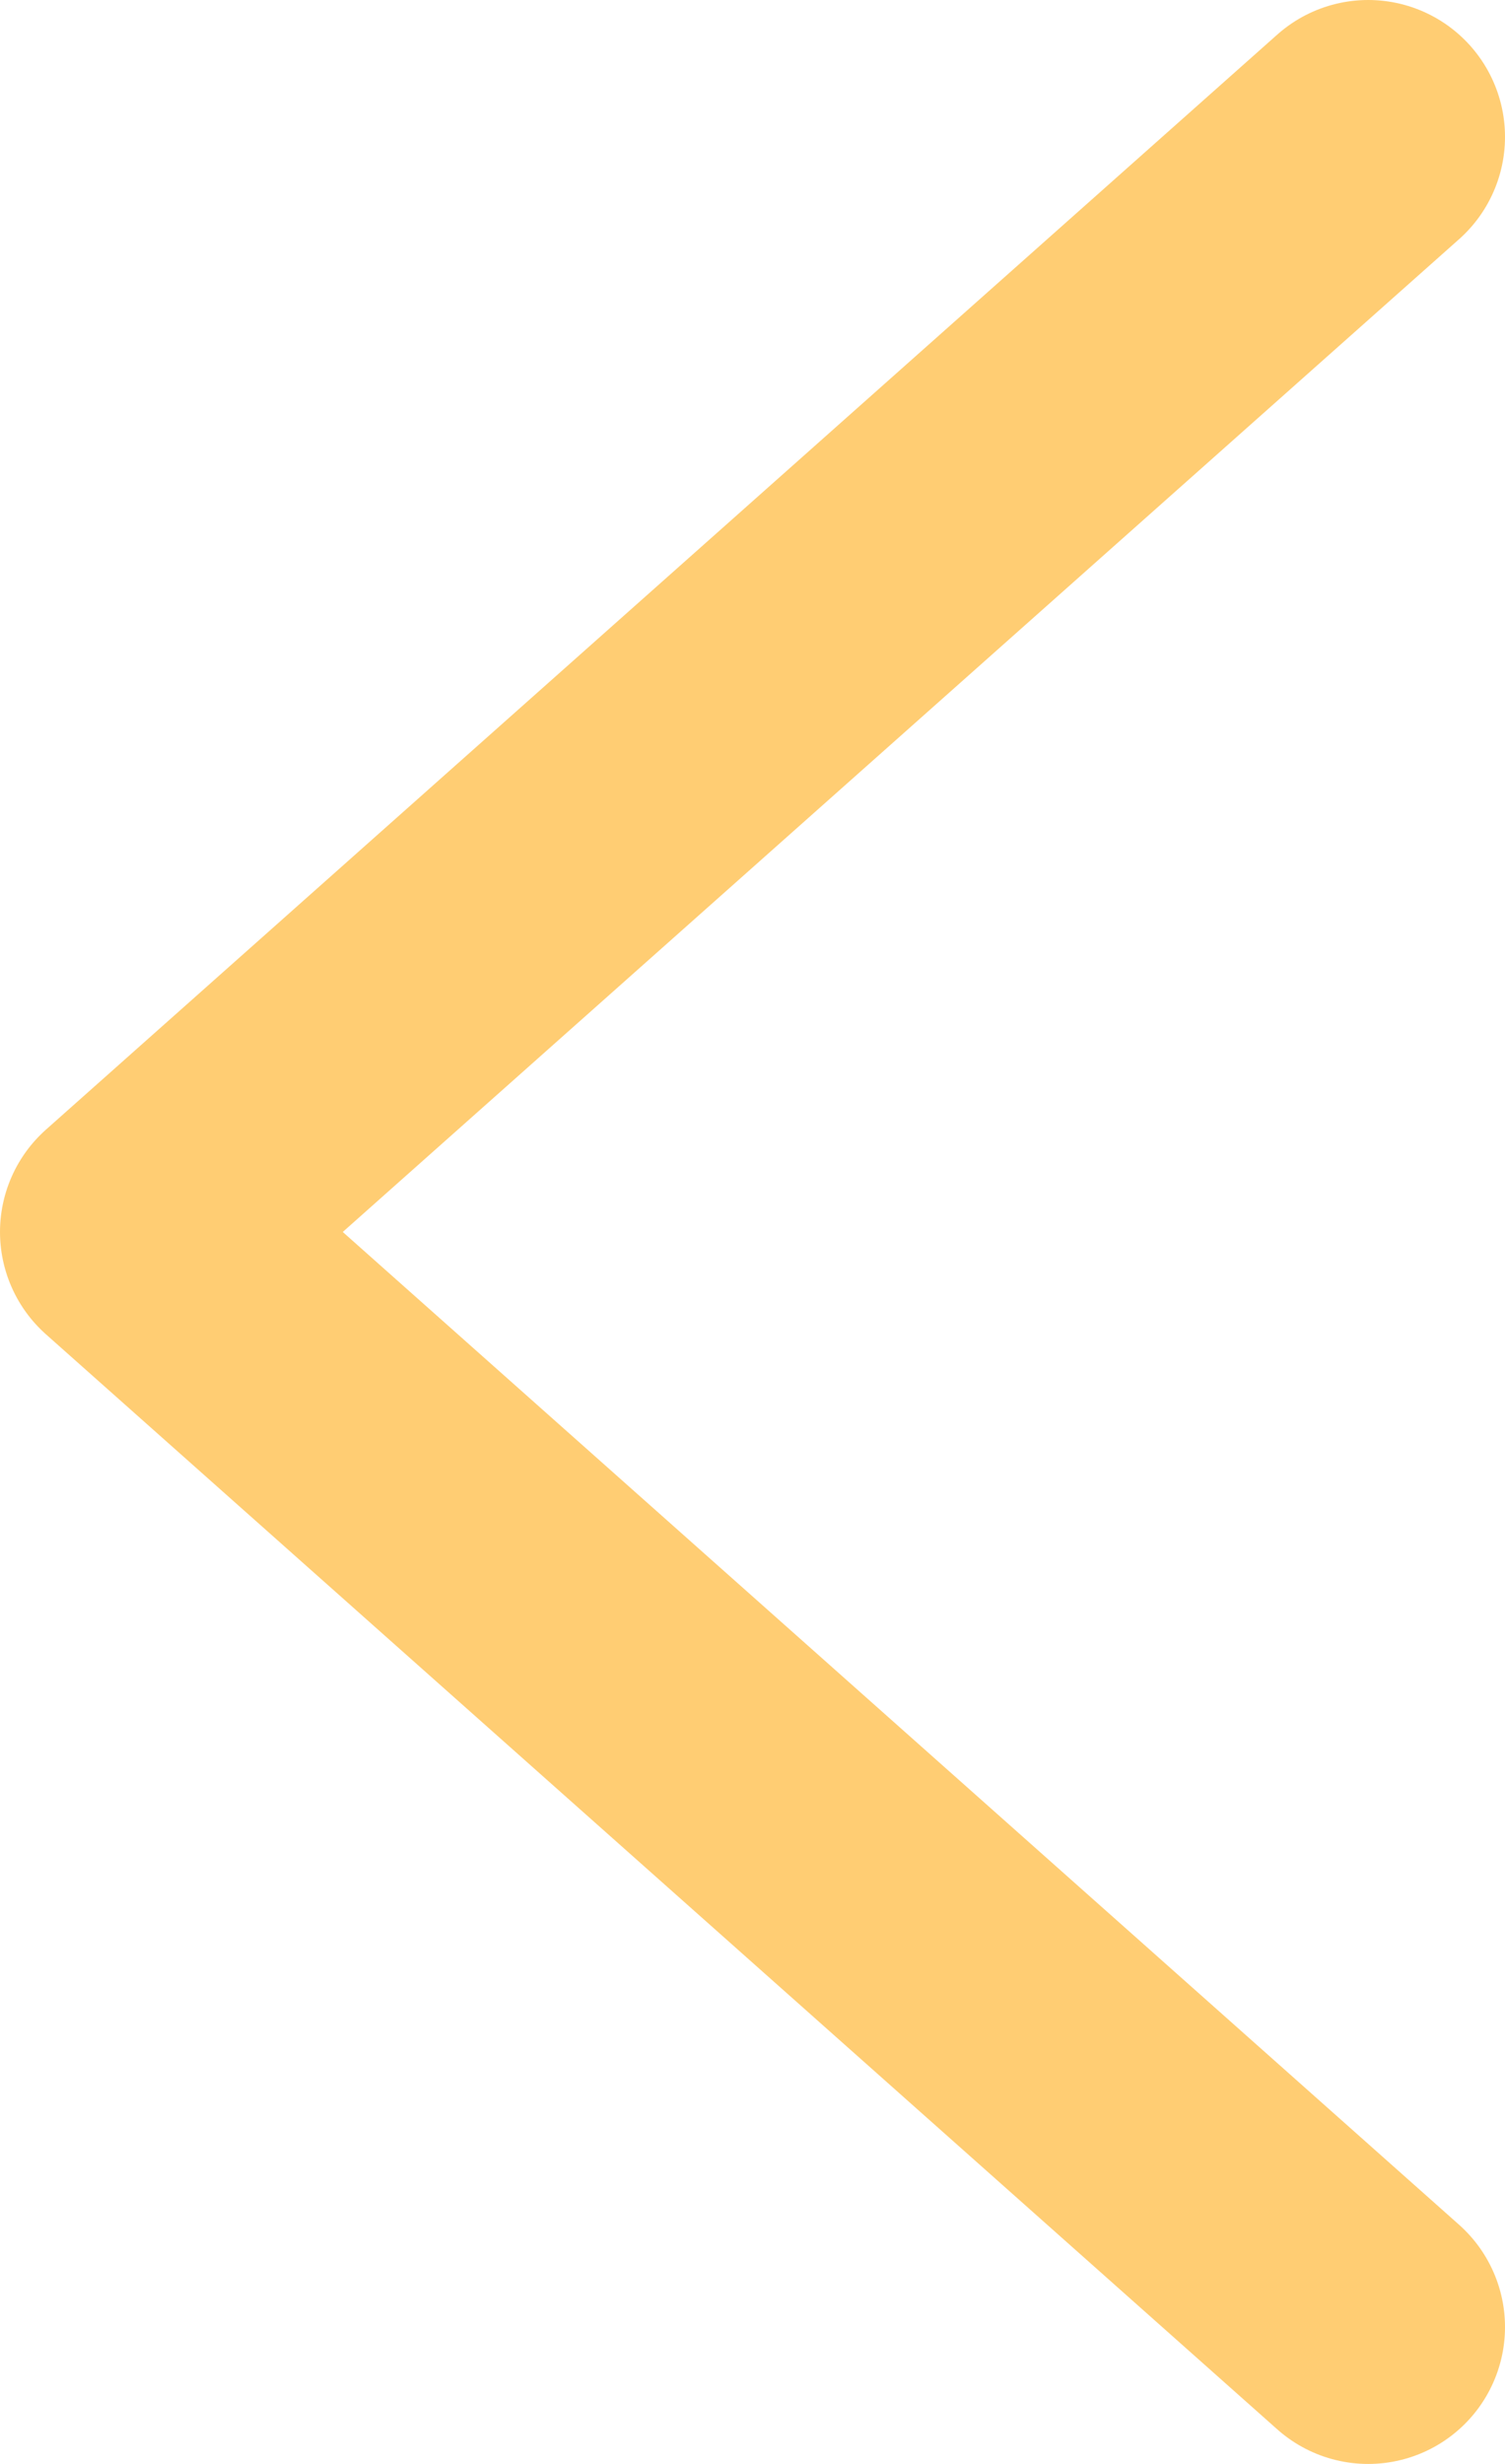
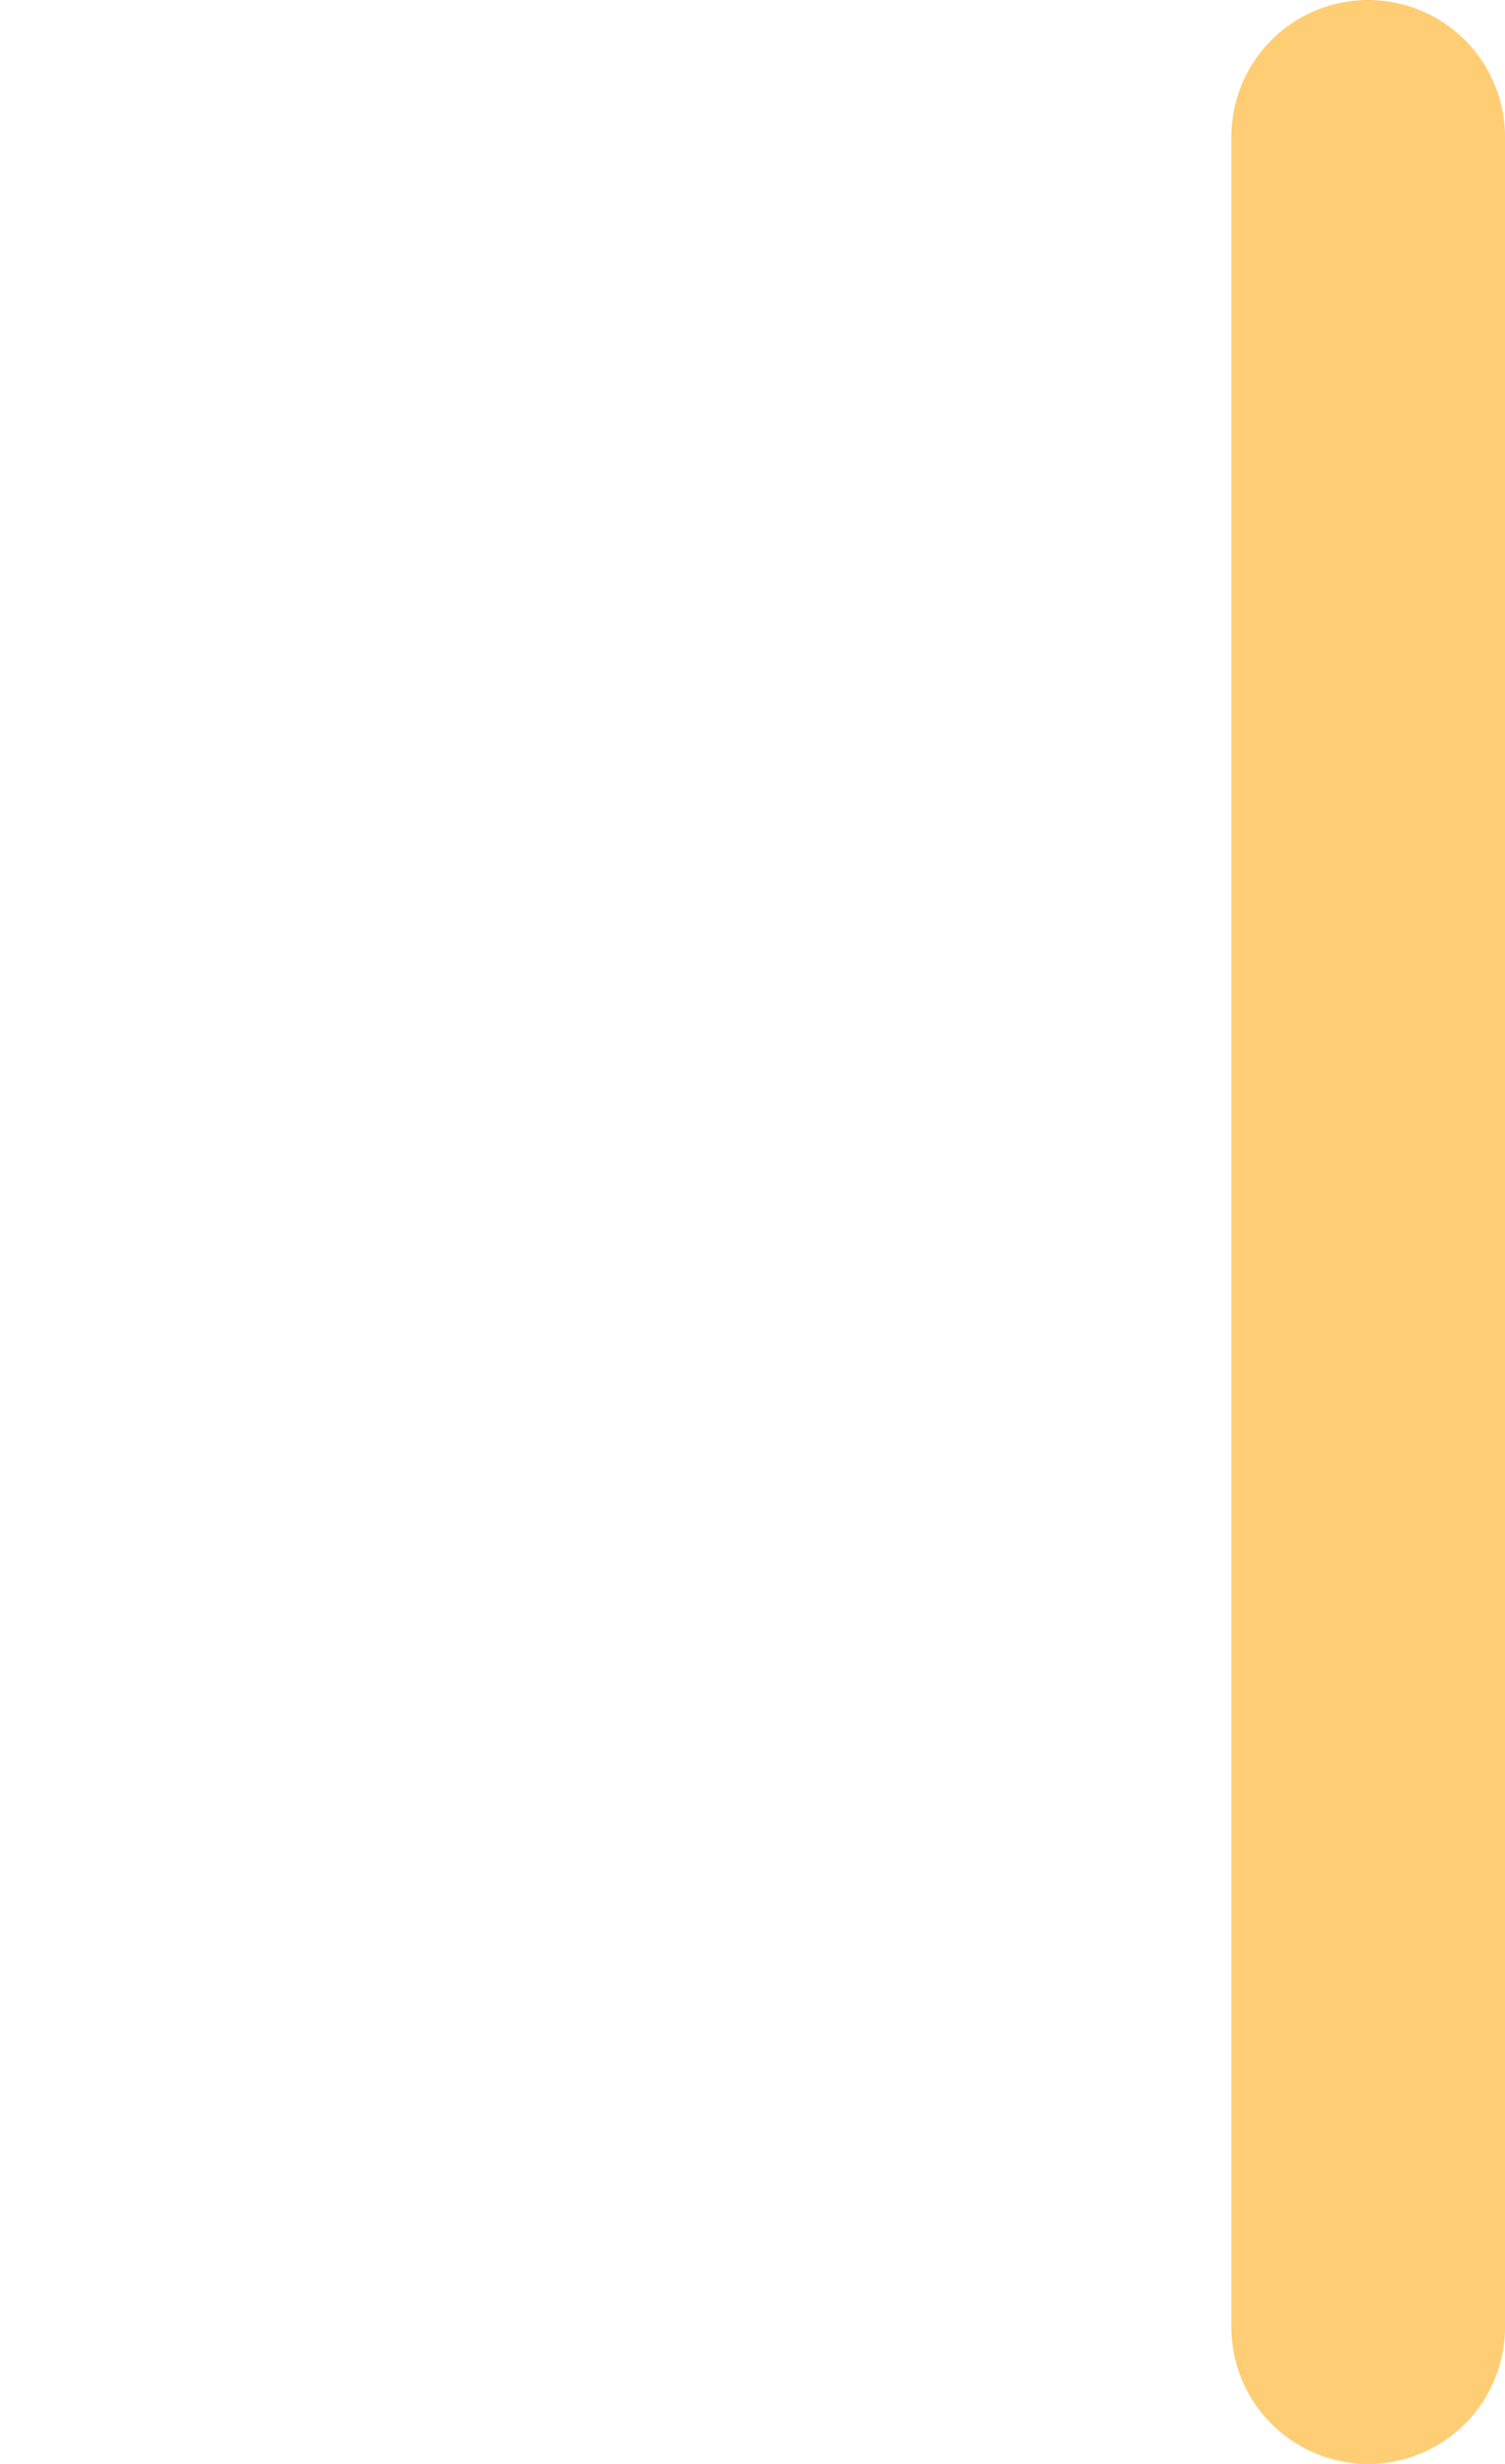
<svg xmlns="http://www.w3.org/2000/svg" width="22" height="36" viewBox="0 0 22 36" fill="none">
-   <path d="M20 2L2 18L20 34" stroke="#FFCD73" stroke-width="4" stroke-linecap="round" stroke-linejoin="round" />
+   <path d="M20 2L20 34" stroke="#FFCD73" stroke-width="4" stroke-linecap="round" stroke-linejoin="round" />
</svg>